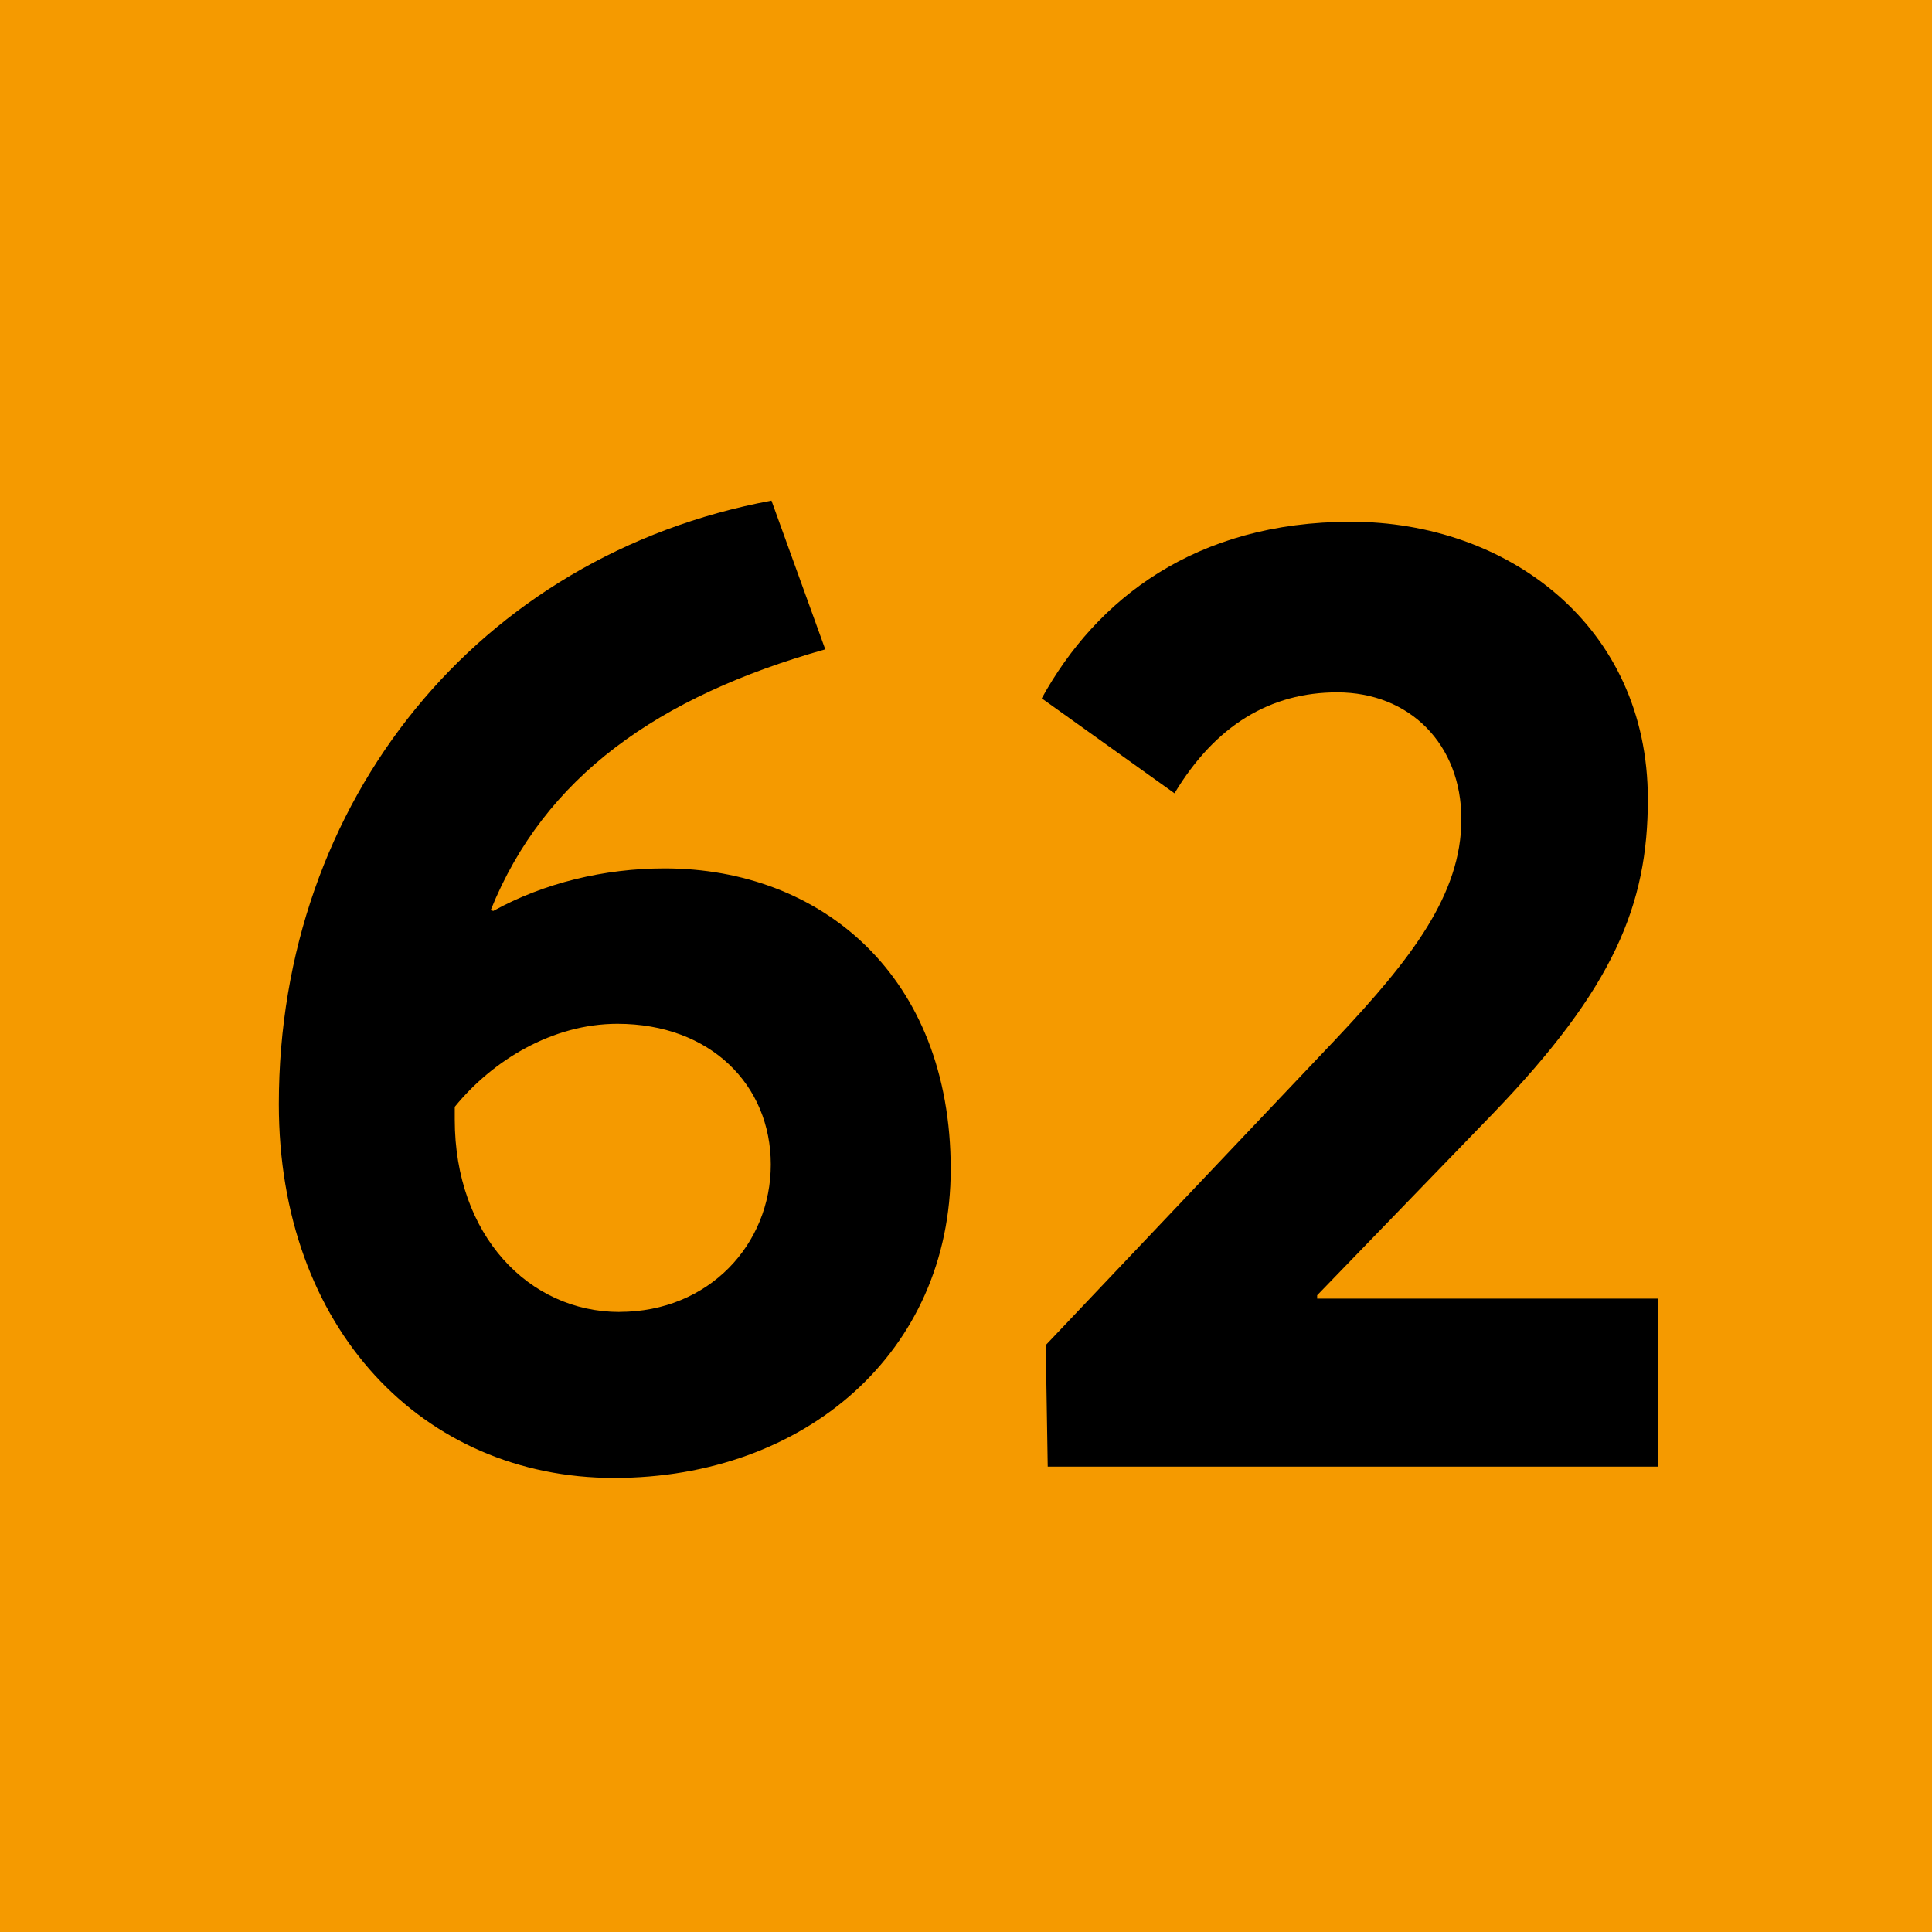
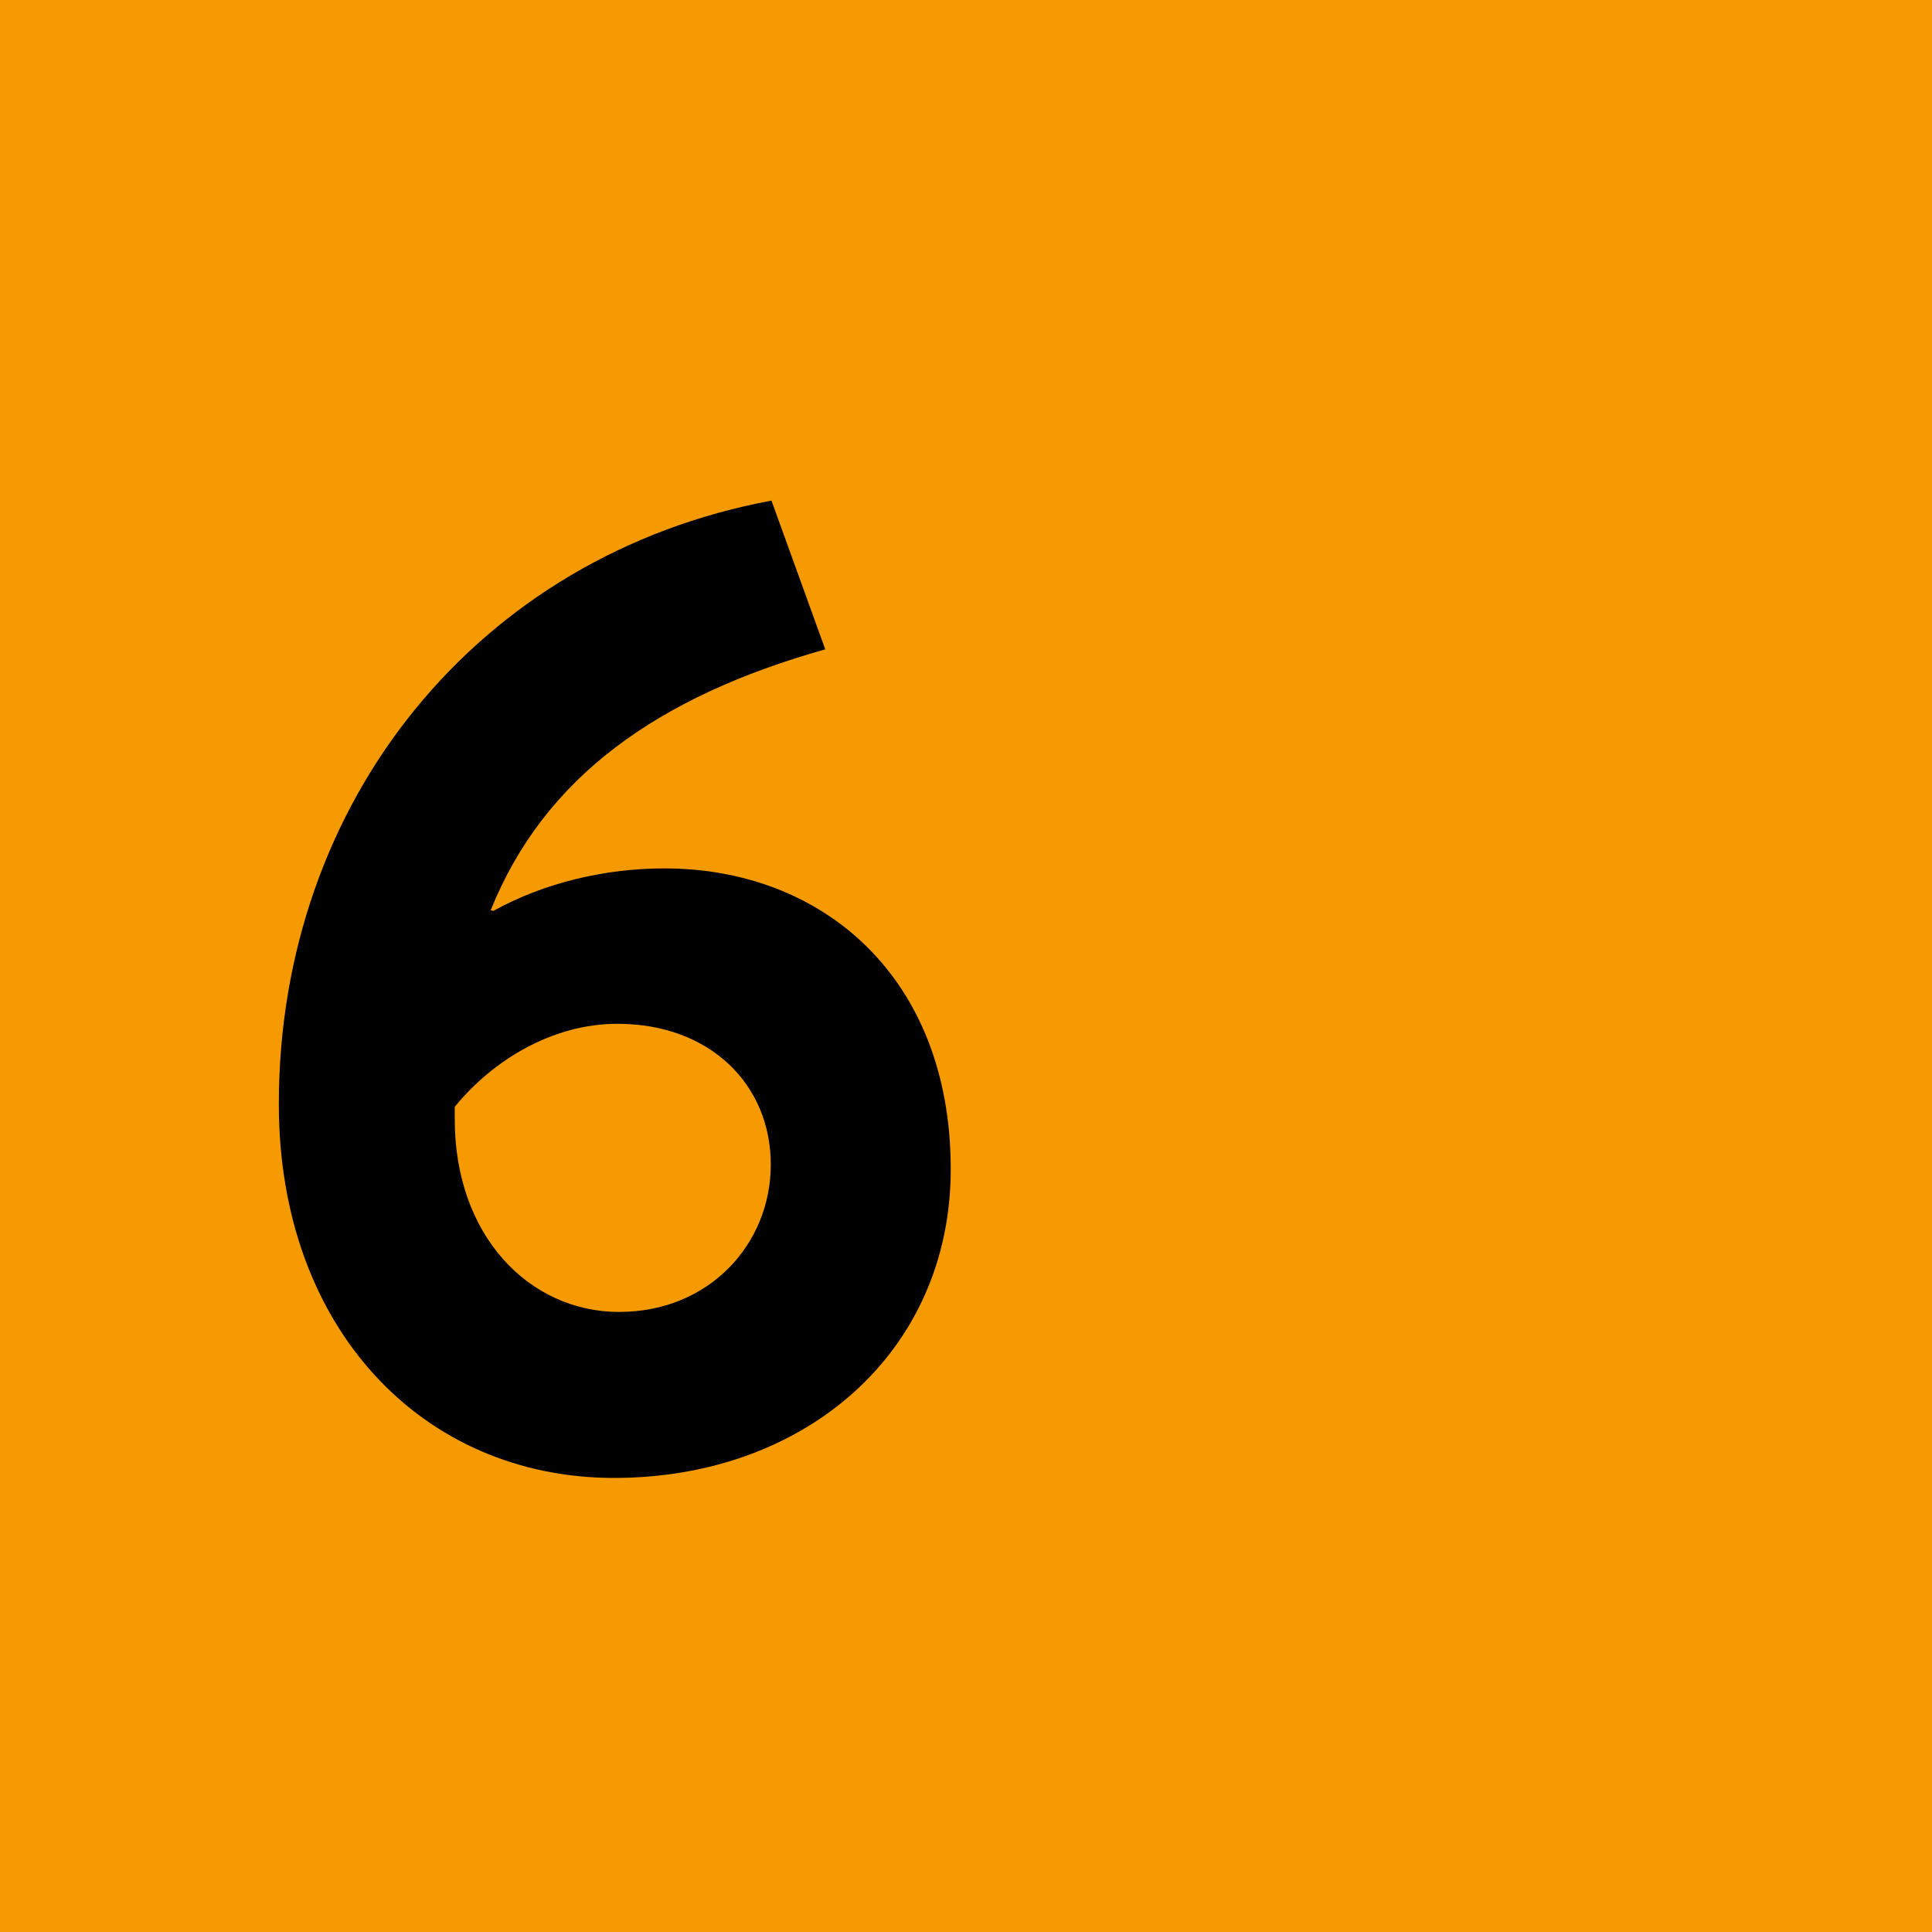
<svg xmlns="http://www.w3.org/2000/svg" viewBox="0 0 283.46 283.46">
  <path d="m0 0h283.46v283.46h-283.46z" fill="#f59a00" />
  <path d="m97.51 127.41c22.99 0 41.98 15.78 41.98 44.13 0 26.79-21.33 45.3-49.39 45.3s-49.19-21.92-49.19-54.84c0-44.52 29.32-80.56 72.28-88.55l7.89 21.82c-24.55 6.92-41.2 18.7-49.09 38.28l.39.1c7.4-4.09 16.27-6.24 25.13-6.24zm-6.63 65.07c13.15 0 22.21-9.94 22.21-21.62s-8.86-20.65-22.5-20.65c-9.55 0-18.31 5.36-23.87 12.18v1.85c0 17.05 10.91 28.25 24.16 28.25z" />
-   <path d="m243.24 190.54v24.64h-89.52l-.29-17.83 42.67-45.01c11.01-11.69 18.31-21.14 18.31-32.15s-7.6-18.61-18.22-18.61c-9.74 0-17.83 4.77-23.87 14.81l-19.48-13.93c7.99-14.51 22.5-25.91 45.39-25.91s43.54 15.2 43.54 40.72c0 15.49-4.97 27.66-22.7 46.08l-25.82 26.69v.49h49.97z" />
</svg>